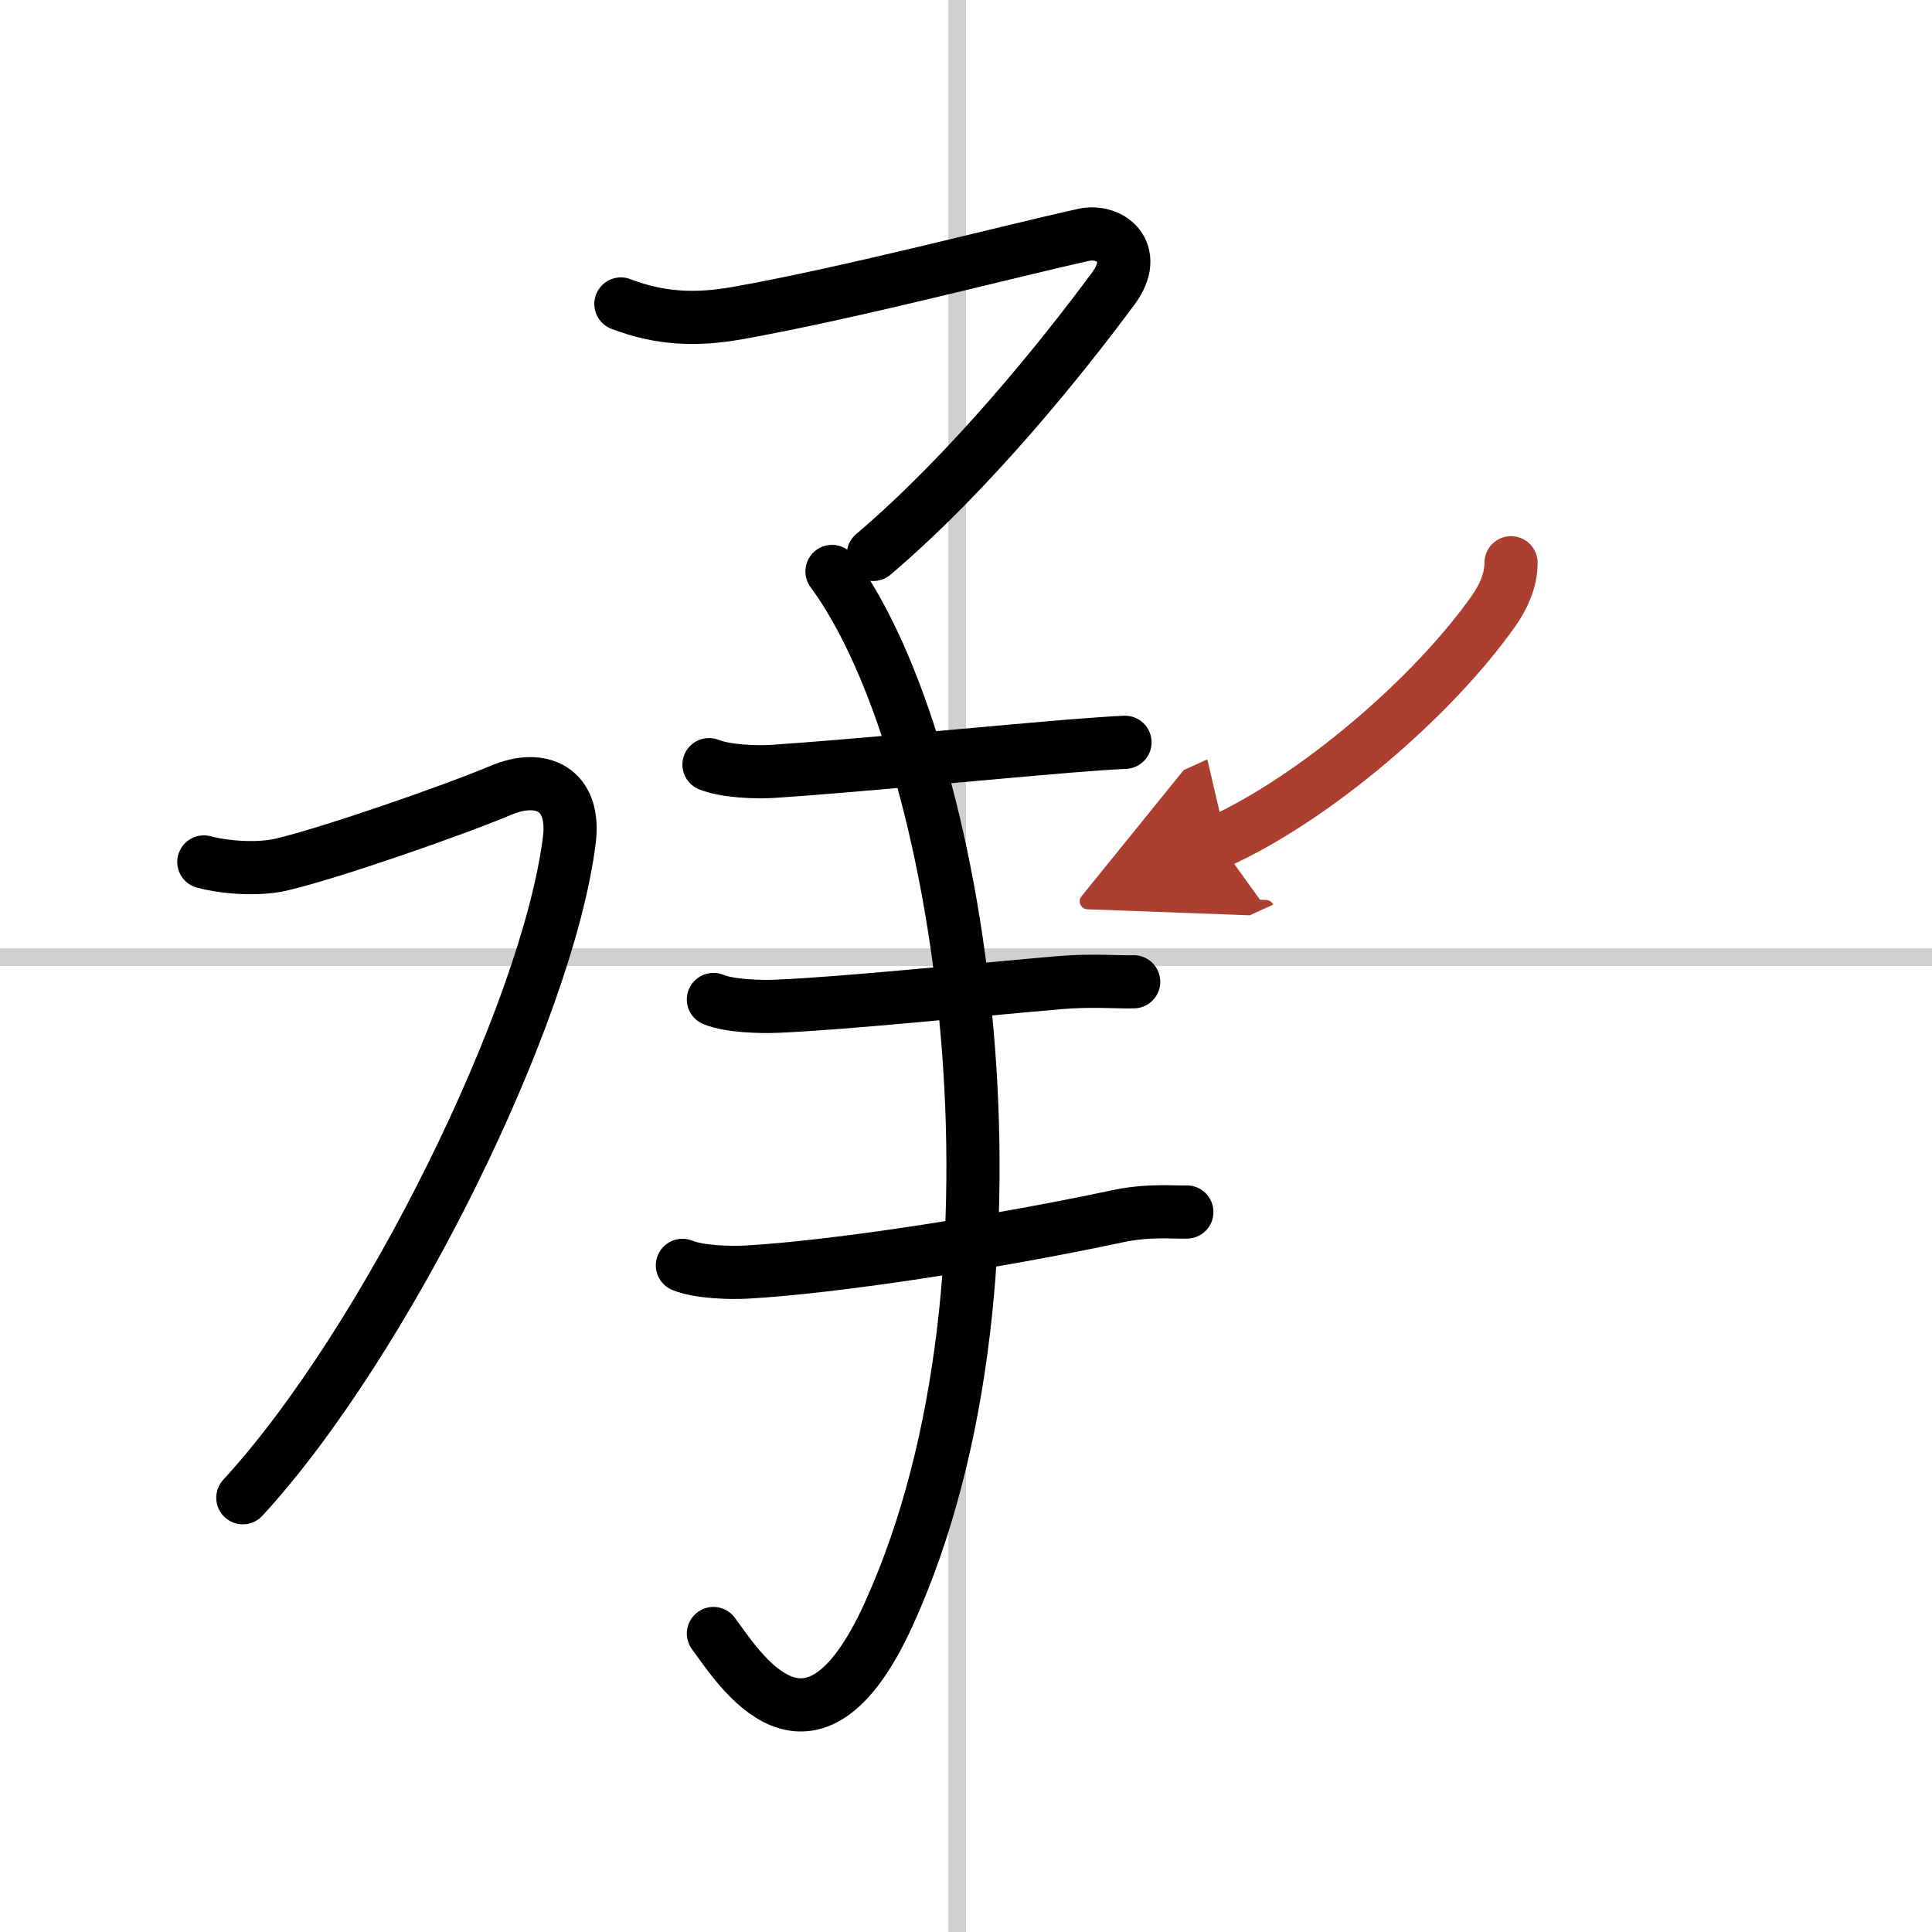
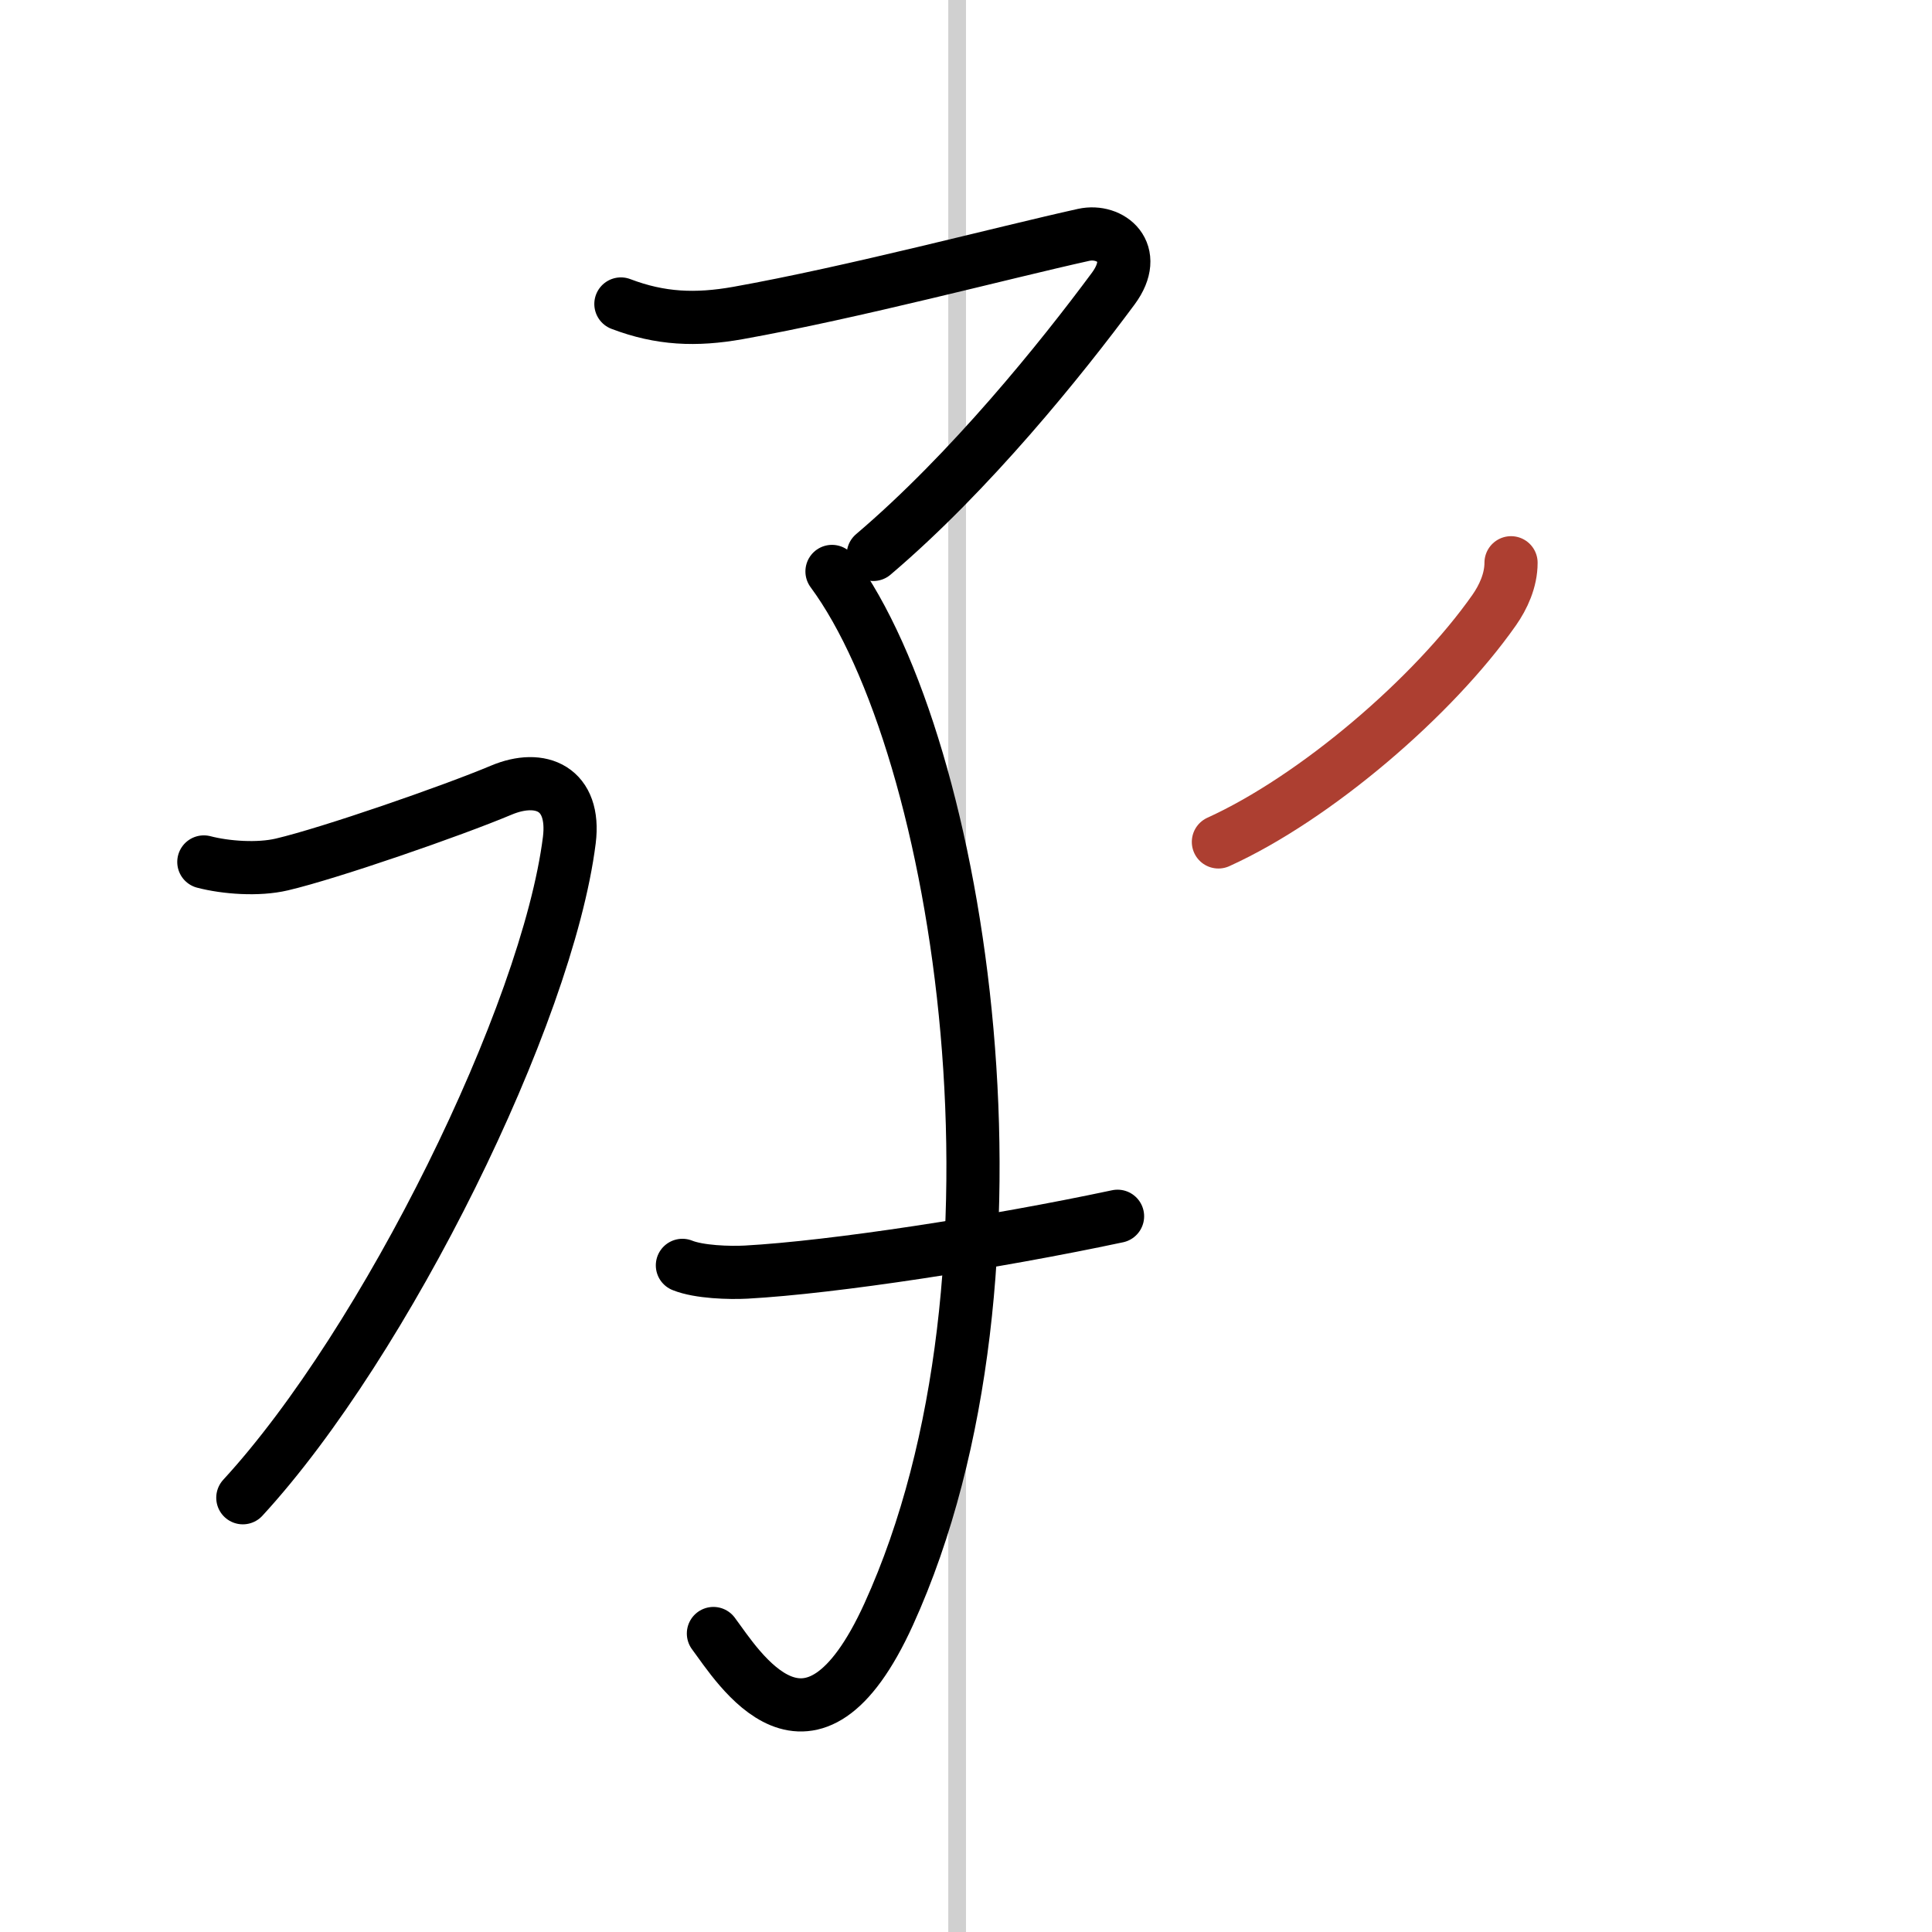
<svg xmlns="http://www.w3.org/2000/svg" width="400" height="400" viewBox="0 0 109 109">
  <defs>
    <marker id="a" markerWidth="4" orient="auto" refX="1" refY="5" viewBox="0 0 10 10">
-       <polyline points="0 0 10 5 0 10 1 5" fill="#ad3f31" stroke="#ad3f31" />
-     </marker>
+       </marker>
  </defs>
  <g fill="none" stroke="#000" stroke-linecap="round" stroke-linejoin="round" stroke-width="3">
-     <rect width="100%" height="100%" fill="#fff" stroke="#fff" />
    <line x1="54" x2="54" y2="109" stroke="#d0d0d0" stroke-width="1" />
-     <line x2="109" y1="54" y2="54" stroke="#d0d0d0" stroke-width="1" />
    <path d="m35.03 17.15c2.23 0.85 4.23 0.93 6.6 0.51 6.49-1.16 14.99-3.41 19.51-4.41 1.51-0.33 3.18 0.98 1.67 3.03-2.94 3.97-8.07 10.35-13.54 15" />
    <path d="m46.94 32.24c7.31 9.89 11.93 39.64 3.2 58.83-4.43 9.73-8.51 2.93-9.89 1.09" />
-     <path d="m40 43.14c0.94 0.38 2.66 0.44 3.6 0.38 4.15-0.27 11.74-1.01 16.66-1.42 1.38-0.11 2.5-0.19 3.21-0.22" />
-     <path d="m40.25 56.39c0.94 0.38 2.66 0.42 3.6 0.38 3.65-0.15 10.96-0.9 15.92-1.33 1.83-0.16 3.33-0.02 4.19-0.05" />
-     <path d="M38.5,71.39c0.94,0.38,2.66,0.43,3.6,0.38C47,71.5,56,70.12,63.05,68.62c1.77-0.38,3.19-0.21,3.91-0.24" />
+     <path d="M38.5,71.39c0.94,0.38,2.66,0.43,3.6,0.38C47,71.5,56,70.12,63.05,68.62" />
    <path d="m11.5 48.63c1.23 0.32 3.06 0.46 4.41 0.14 2.72-0.64 9.59-3.02 12.37-4.19 2.23-0.94 4.2-0.09 3.84 2.82-1.24 9.85-10.37 28.35-18.42 37.1" />
    <path d="m85.25 31.75c0 1-0.44 1.94-0.95 2.67-3.42 4.88-10.08 10.59-15.56 13.08" marker-end="url(#a)" stroke="#ad3f31" />
  </g>
</svg>